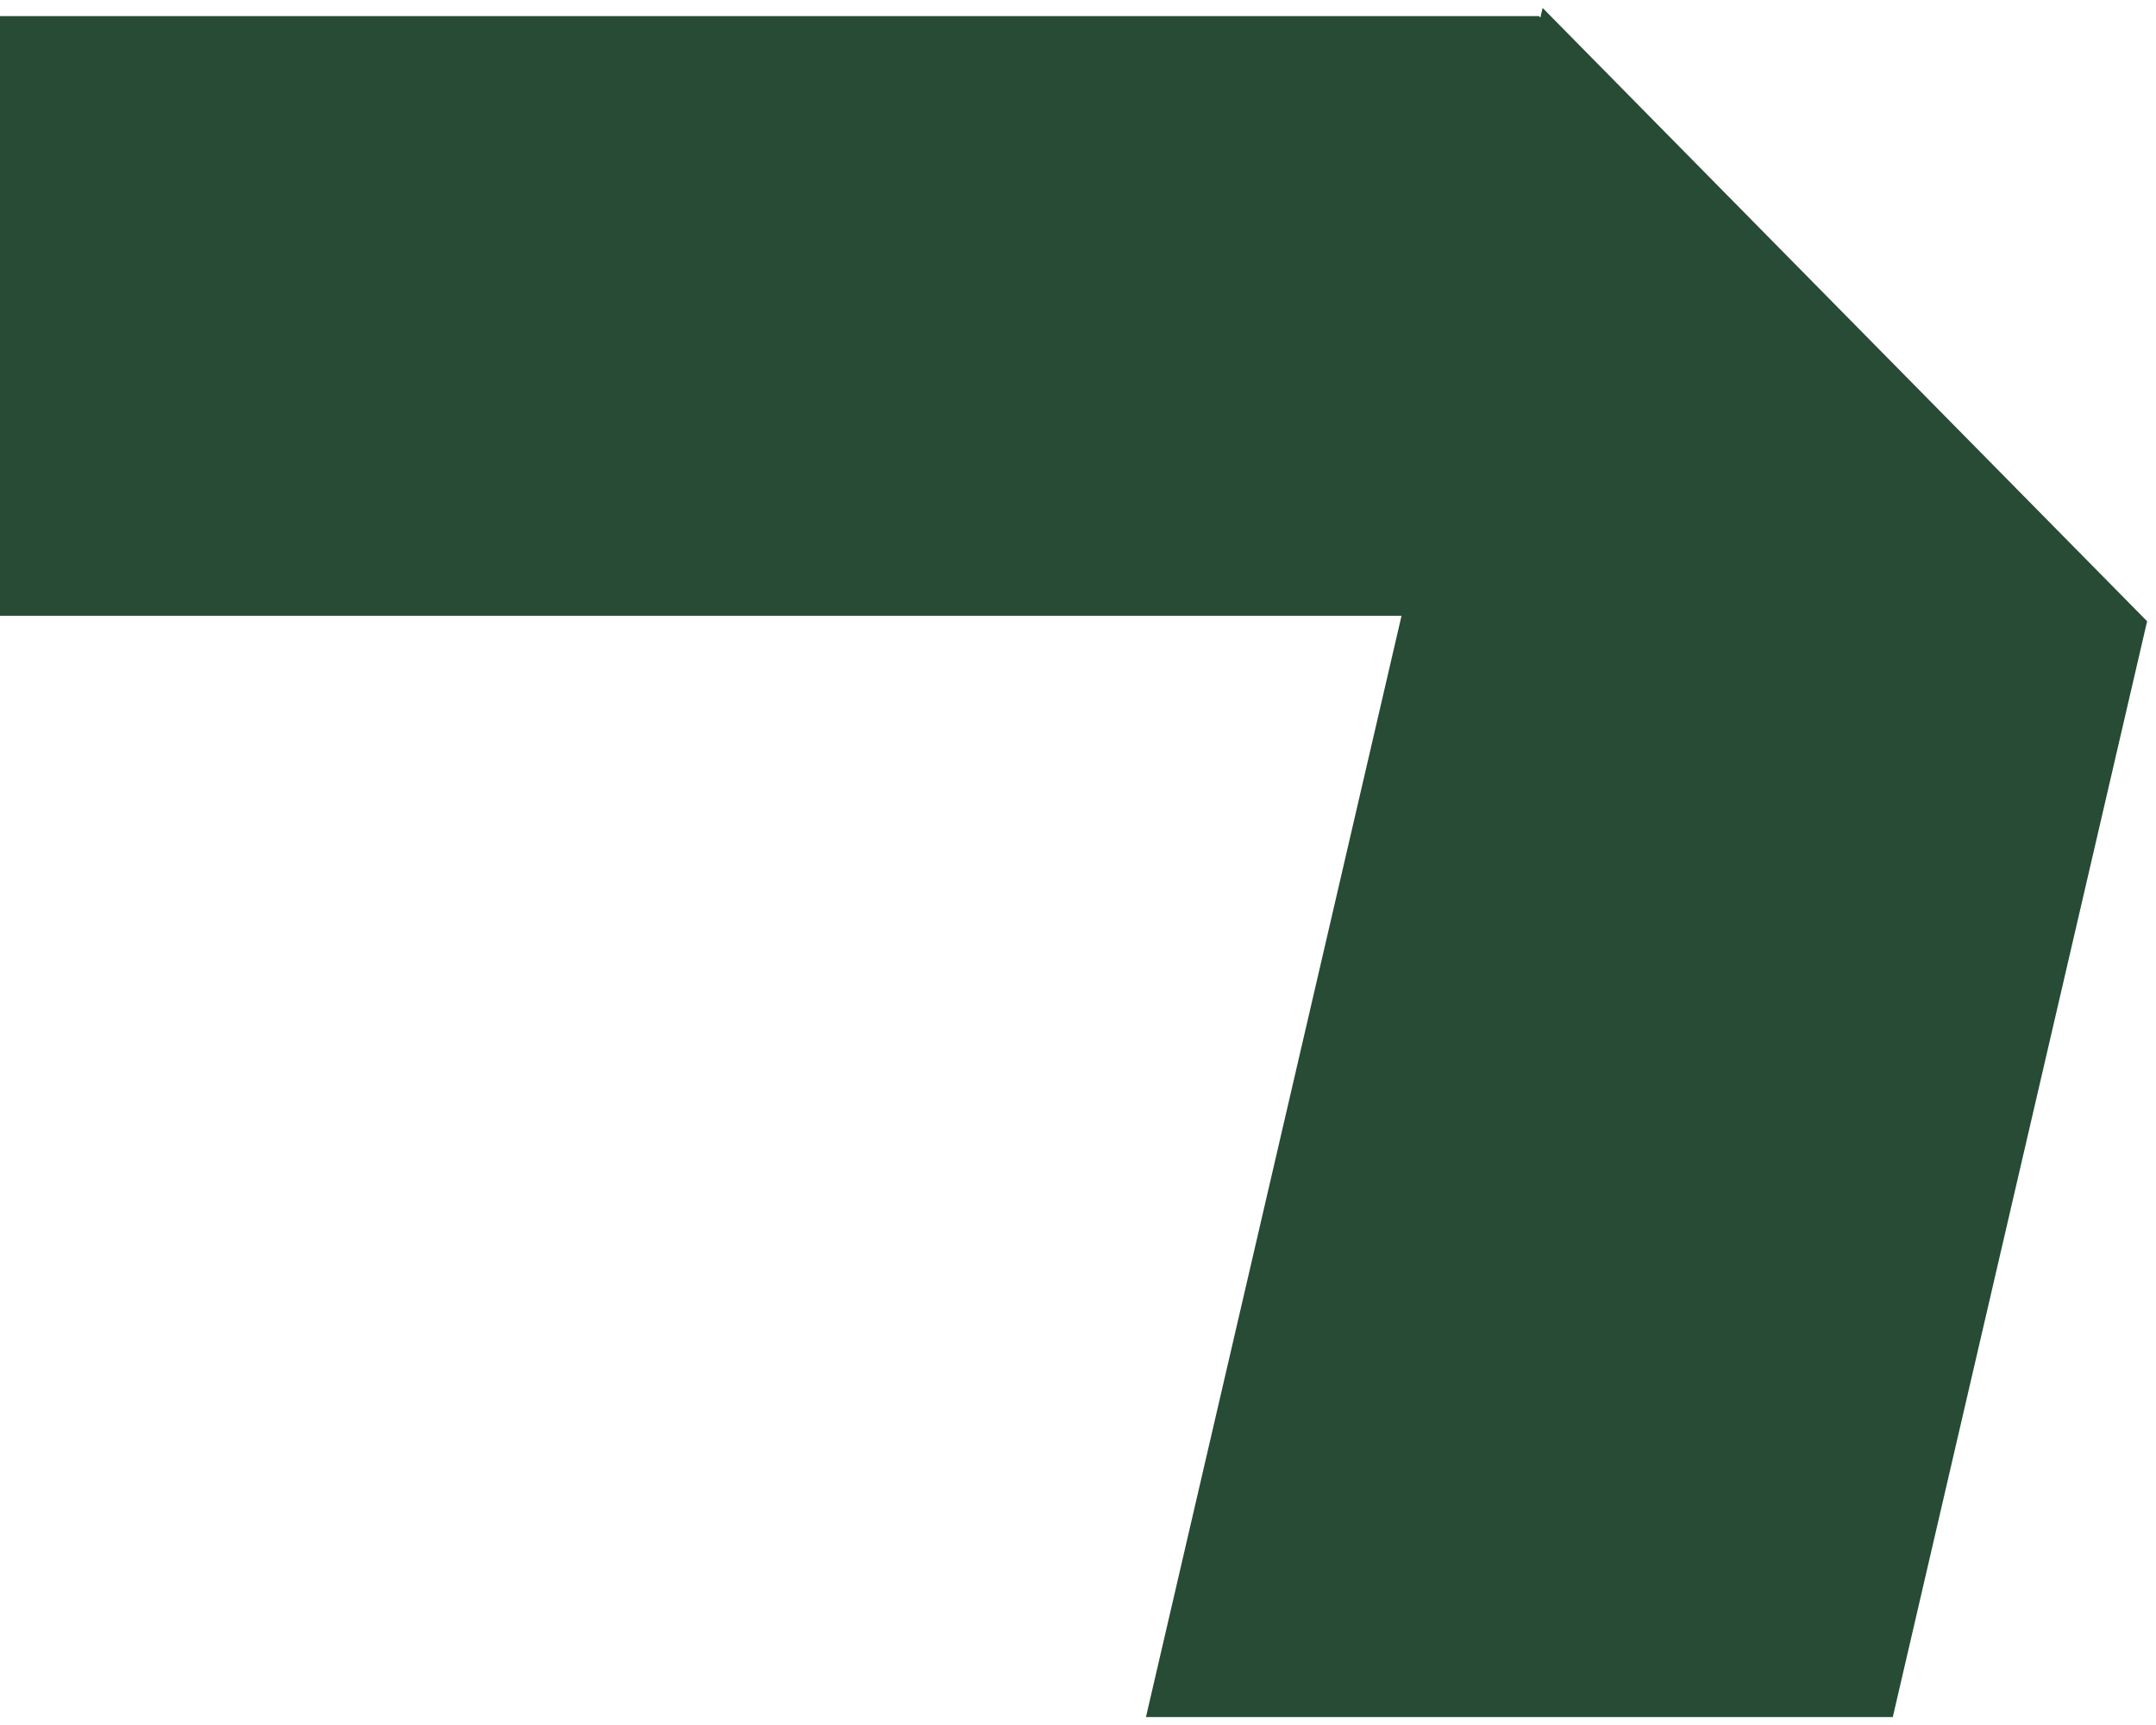
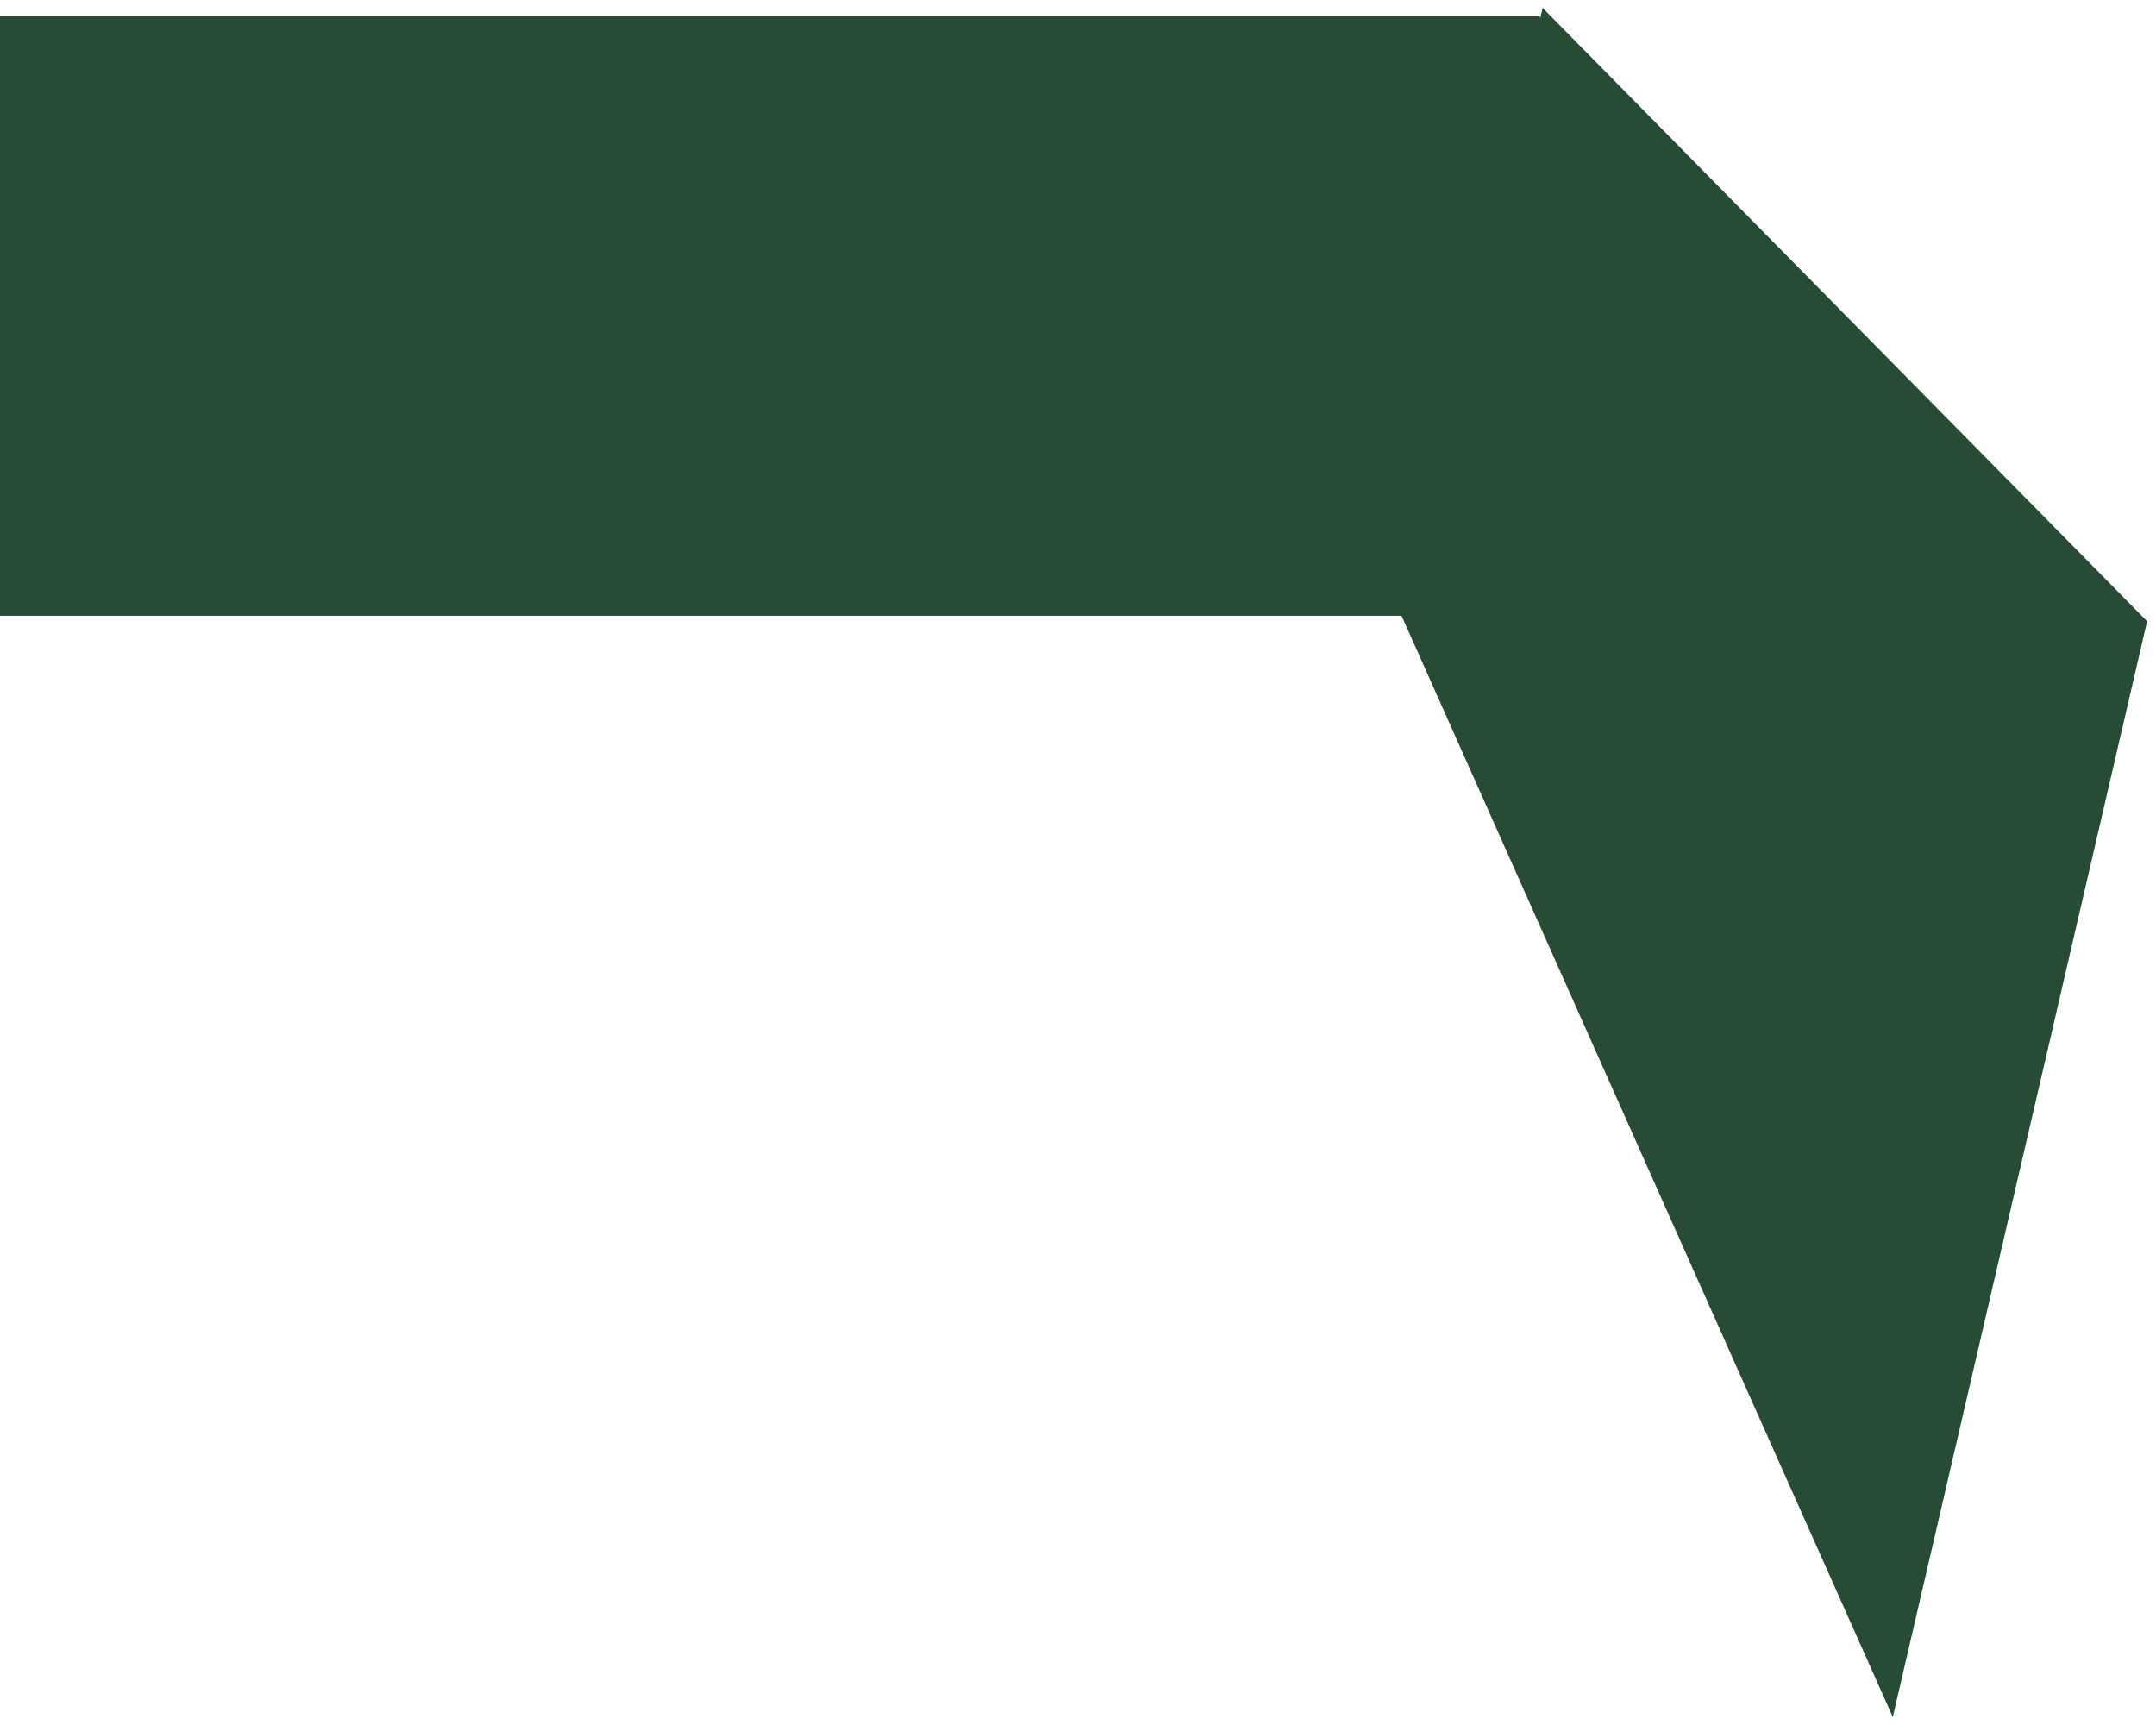
<svg xmlns="http://www.w3.org/2000/svg" width="50" height="40" viewBox="0 0 50 40" fill="none">
-   <path fill-rule="evenodd" clip-rule="evenodd" d="M43.896 39.816H26.576L32.503 14.279H0V0.374H35.689L35.723 0.408L35.775 0.184L49.794 14.406L43.896 39.816Z" fill="#274b35" />
+   <path fill-rule="evenodd" clip-rule="evenodd" d="M43.896 39.816L32.503 14.279H0V0.374H35.689L35.723 0.408L35.775 0.184L49.794 14.406L43.896 39.816Z" fill="#274b35" />
</svg>